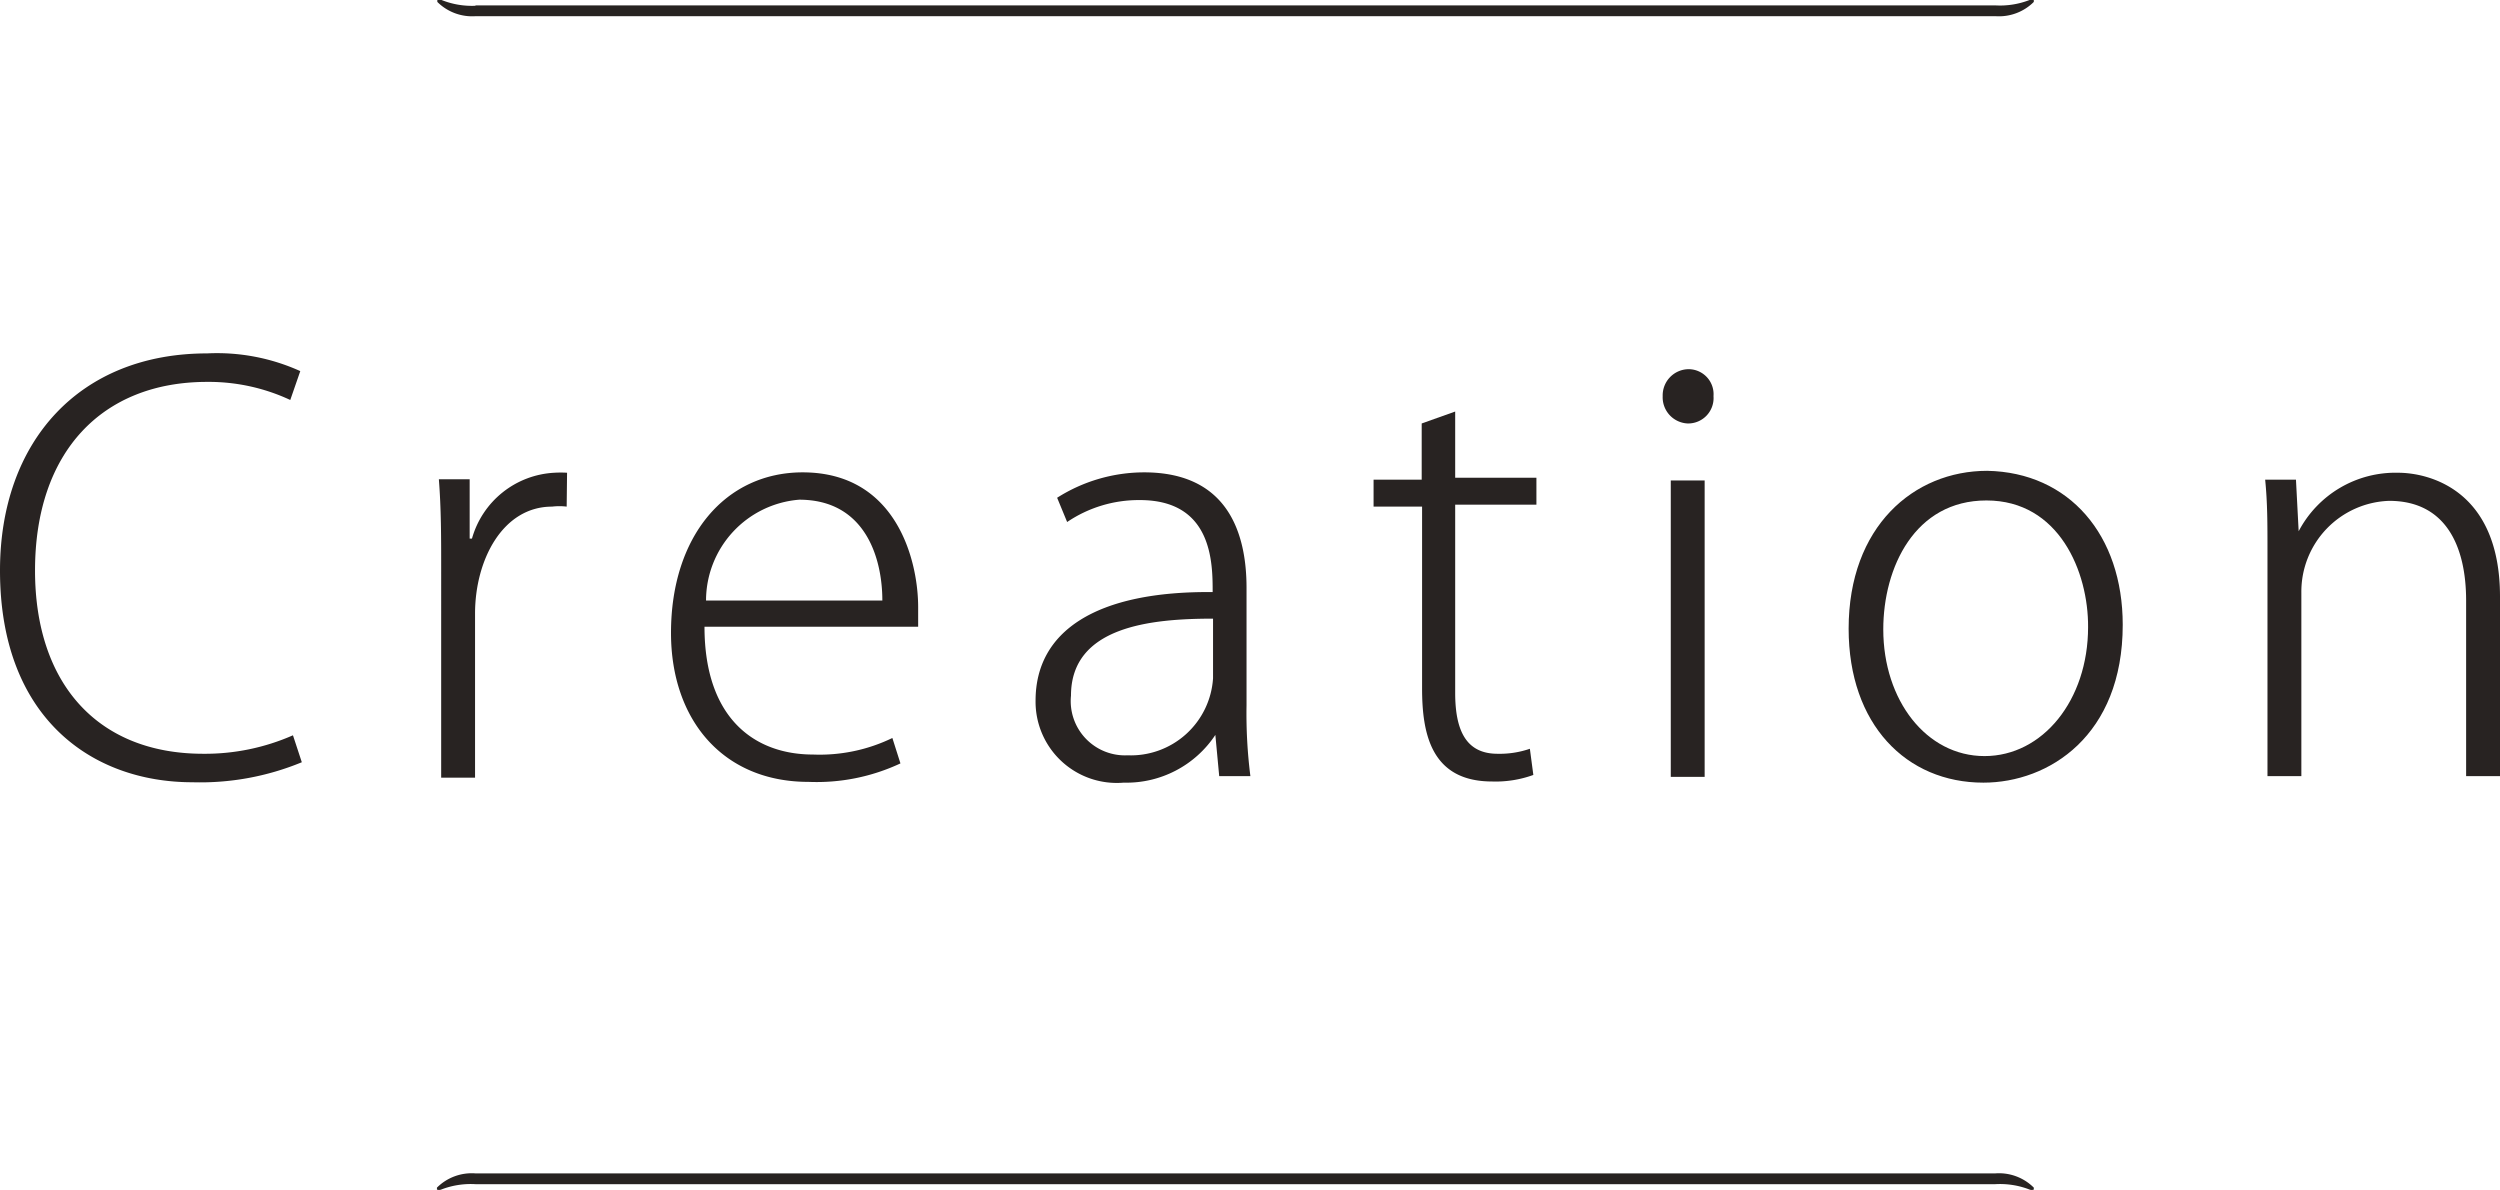
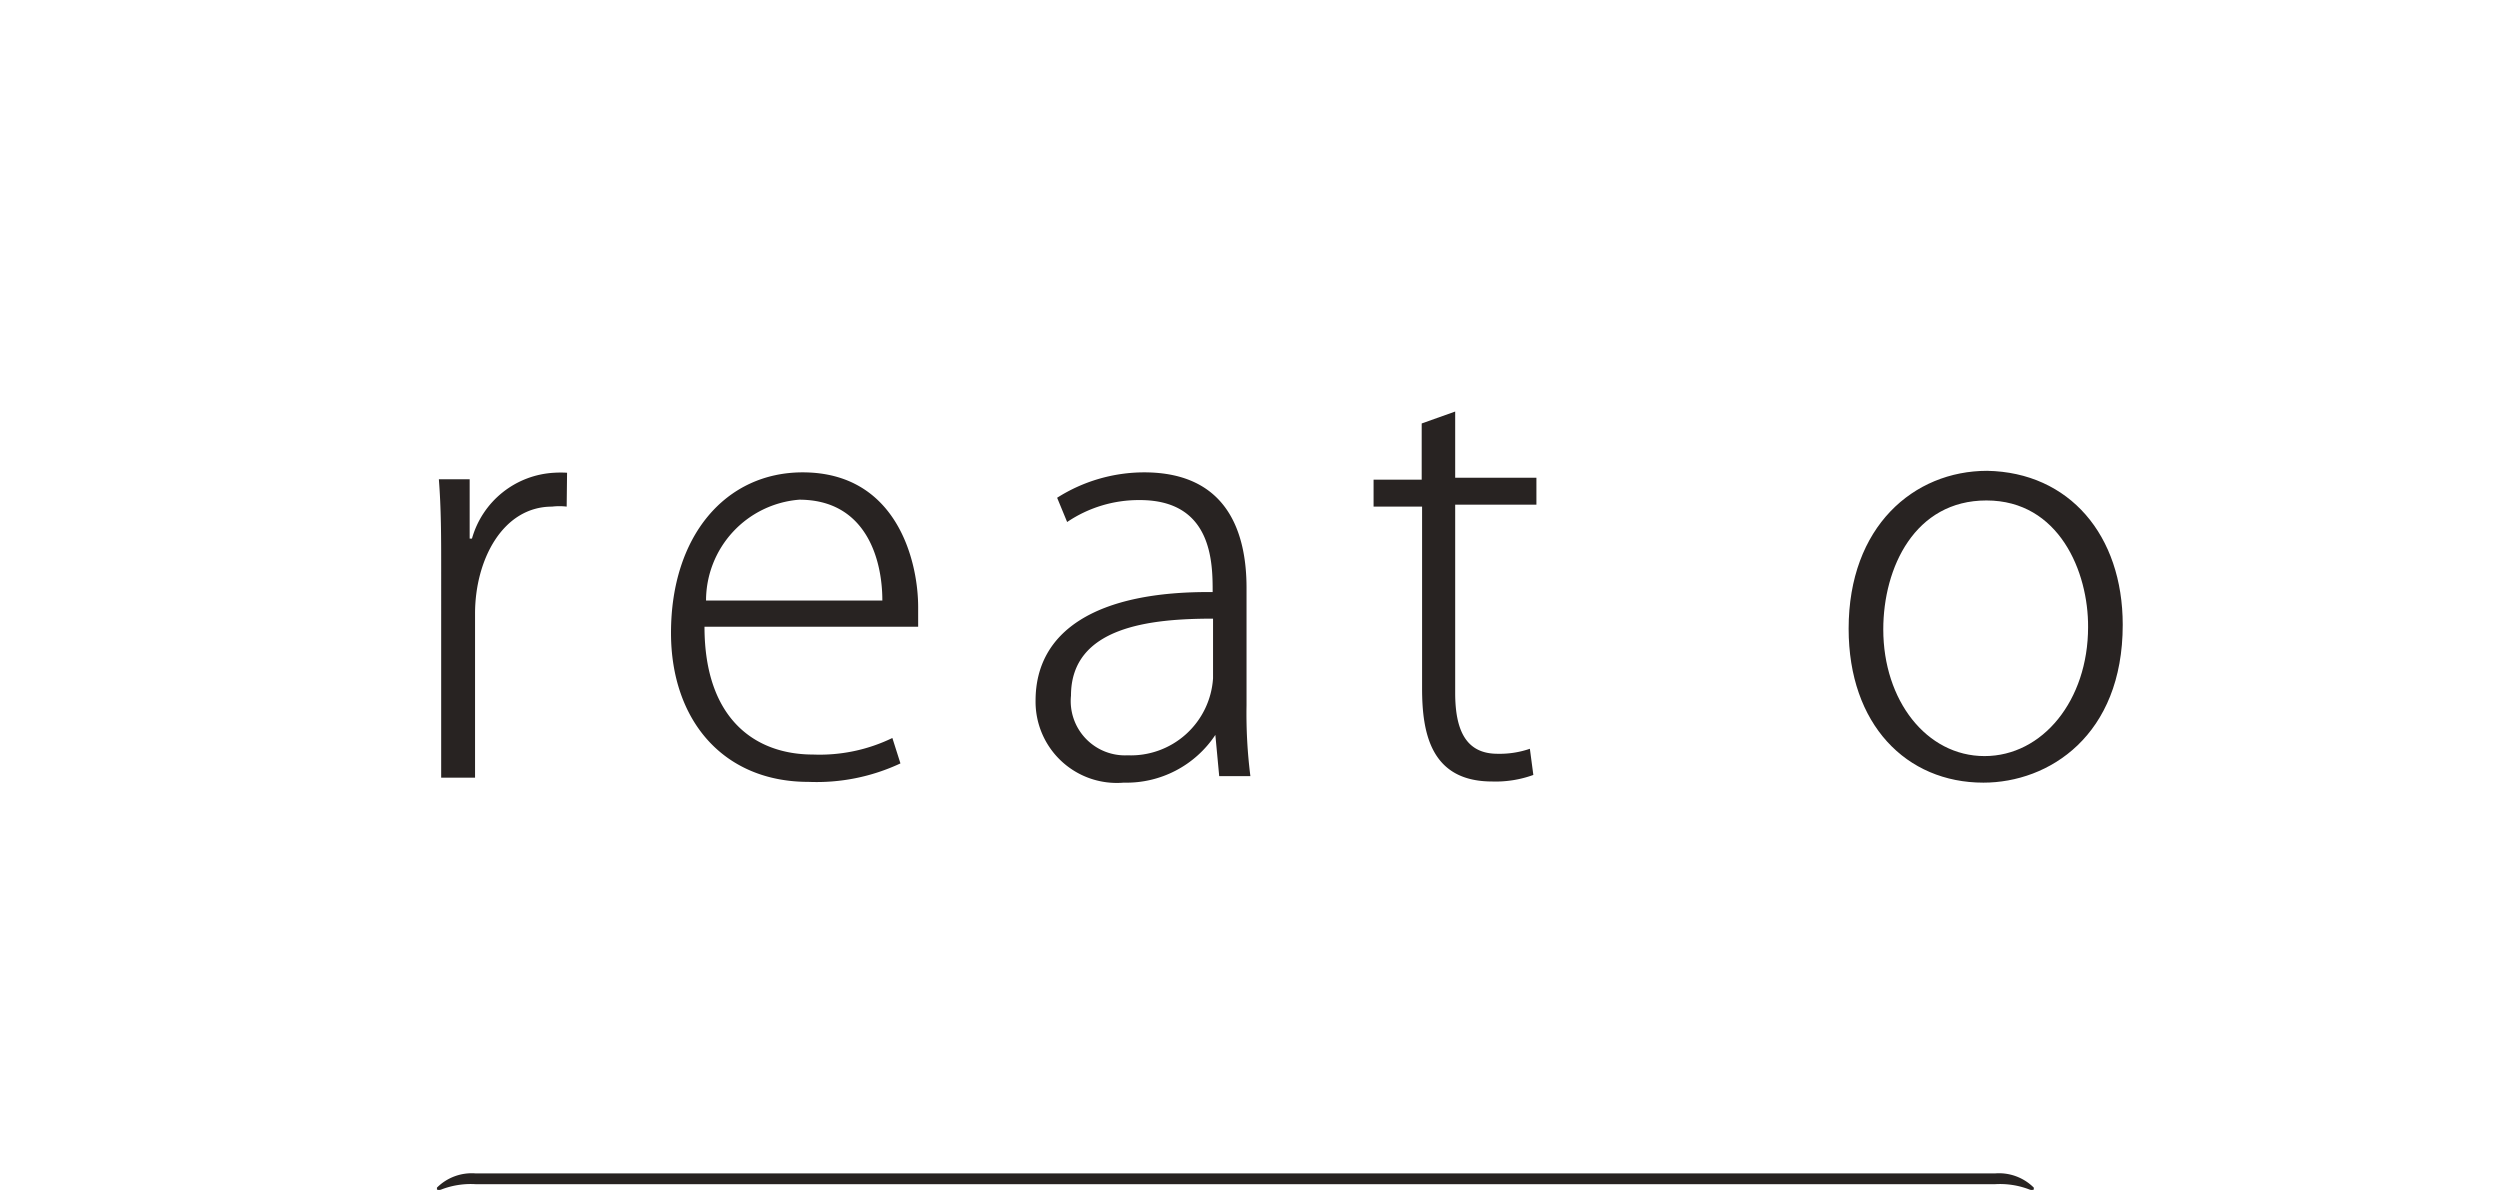
<svg xmlns="http://www.w3.org/2000/svg" viewBox="0 0 64.94 30.91">
  <defs>
    <style>.cls-1{fill:none;}.cls-2{clip-path:url(#clip-path);}.cls-3{fill:#272321;fill-rule:evenodd;}.cls-4{fill:#282322;}</style>
  </defs>
  <title>ttl</title>
  <g id="title">
-     <path class="cls-3" d="M12.35.15A2.12,2.12,0,0,1,11.47,0a.15.15,0,0,0-.11,0s0,0,0,.05a1.28,1.28,0,0,0,1,.37H51.83a1.28,1.28,0,0,0,1-.37s0,0,0-.05a.15.15,0,0,0-.11,0,2.12,2.12,0,0,1-.89.14H12.35Z" />
    <path class="cls-3" d="M12.35,30.76a2.12,2.12,0,0,0-.89.14.15.15,0,0,1-.11,0s0,0,0-.05a1.28,1.28,0,0,1,1-.37H51.83a1.28,1.28,0,0,1,1,.37s0,0,0,.05a.15.15,0,0,1-.11,0,2.12,2.12,0,0,0-.89-.14H12.35Z" />
-     <path class="cls-4" d="M7.84,19.8A6.91,6.91,0,0,1,5,20.32c-2.63,0-5-1.69-5-5.5,0-3.35,2.06-5.64,5.38-5.64a5.24,5.24,0,0,1,2.42.46l-.26.75a5,5,0,0,0-2.16-.47c-2.72,0-4.47,1.81-4.47,4.9,0,2.93,1.62,4.76,4.37,4.76a5.67,5.67,0,0,0,2.33-.48Z" />
    <path class="cls-4" d="M14.72,13.16a1.58,1.58,0,0,0-.38,0c-1.28,0-2,1.38-2,2.78v4.26h-.88V14.74c0-.77,0-1.52-.06-2.29h.8l0,1.54h.06a2.35,2.35,0,0,1,2.14-1.71,2.61,2.61,0,0,1,.33,0Z" />
    <path class="cls-4" d="M23.39,19.83a5.13,5.13,0,0,1-2.39.48c-2.22,0-3.57-1.61-3.57-3.87,0-2.52,1.42-4.17,3.42-4.17,2.45,0,3,2.31,3,3.5,0,.21,0,.34,0,.51H18.3c0,2.39,1.31,3.32,2.82,3.32a4.33,4.33,0,0,0,2.06-.43Zm-.47-4.23c0-1.1-.44-2.62-2.16-2.62a2.63,2.63,0,0,0-2.42,2.62Z" />
    <path class="cls-4" d="M32.38,18.32a12.88,12.88,0,0,0,.1,1.84h-.81l-.1-1.07h0a2.77,2.77,0,0,1-2.38,1.24A2.11,2.11,0,0,1,26.9,18.2c0-1.81,1.58-2.85,4.6-2.82,0-.75,0-2.39-1.89-2.39a3.32,3.32,0,0,0-1.89.57l-.26-.63a4.22,4.22,0,0,1,2.26-.66c2.18,0,2.66,1.59,2.66,3Zm-.87-2.25c-1.61,0-3.69.2-3.69,2a1.41,1.41,0,0,0,1.47,1.55,2.14,2.14,0,0,0,2.22-2Z" />
    <path class="cls-4" d="M36.93,11l.87-.31v1.72h2.11v.7H37.8V18c0,1,.3,1.58,1.1,1.58a2.41,2.41,0,0,0,.84-.13l.09.68a2.87,2.87,0,0,1-1.07.17c-1.59,0-1.82-1.25-1.82-2.42V13.16H35.68v-.7h1.25Z" />
-     <path class="cls-4" d="M43.84,11a.68.68,0,0,1-.65-.71.68.68,0,0,1,.67-.7.65.65,0,0,1,.65.7A.66.66,0,0,1,43.84,11Zm.44,9.18H43.4v-7.7h.88Z" />
    <path class="cls-4" d="M55.14,16.23c0,2.88-1.92,4.1-3.62,4.1-2,0-3.5-1.51-3.5-4,0-2.65,1.69-4.1,3.6-4.1C53.75,12.27,55.14,13.9,55.14,16.23ZM51.6,13c-1.86,0-2.68,1.74-2.68,3.35,0,1.84,1.12,3.29,2.63,3.29s2.69-1.45,2.69-3.35C54.25,14.86,53.49,13,51.6,13Z" />
-     <path class="cls-4" d="M64.94,20.16h-.88V15.6c0-1.37-.5-2.59-2-2.59a2.36,2.36,0,0,0-2.28,2.38v4.77h-.88V14.34c0-.74,0-1.28-.06-1.88h.8l.07,1.34h0a2.84,2.84,0,0,1,2.58-1.52c.8,0,2.65.44,2.65,3.22Z" />
  </g>
</svg>